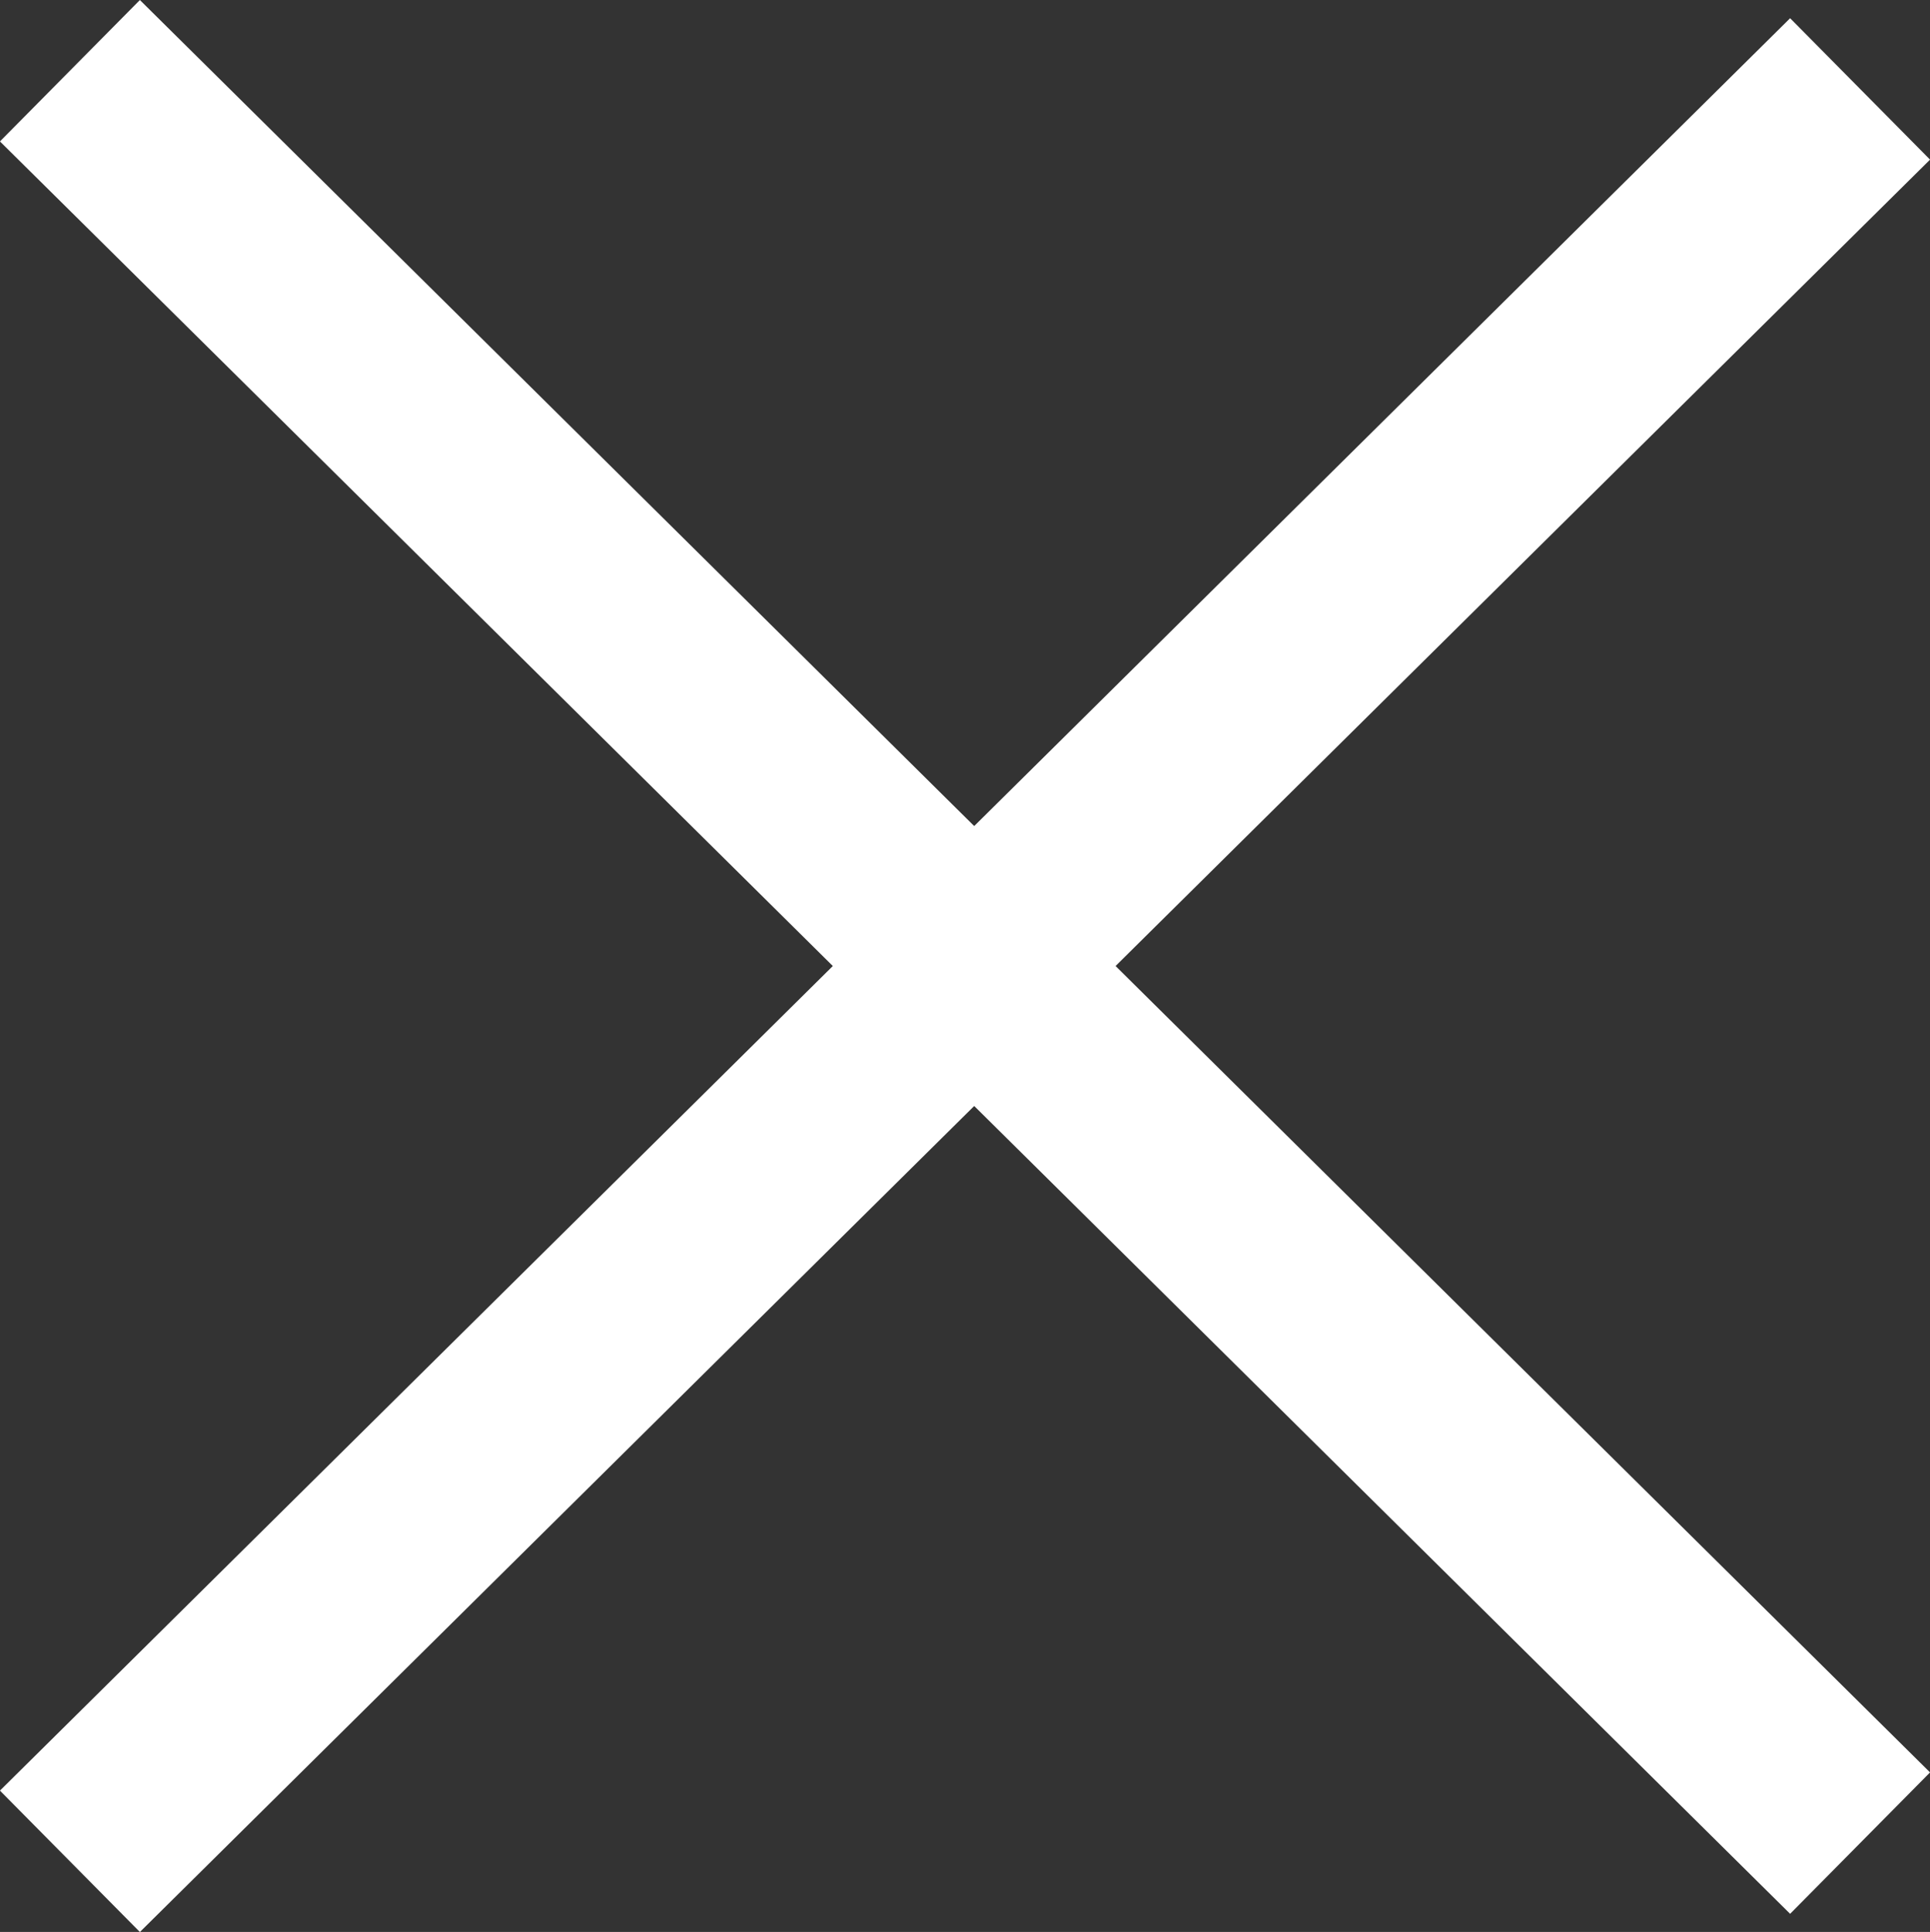
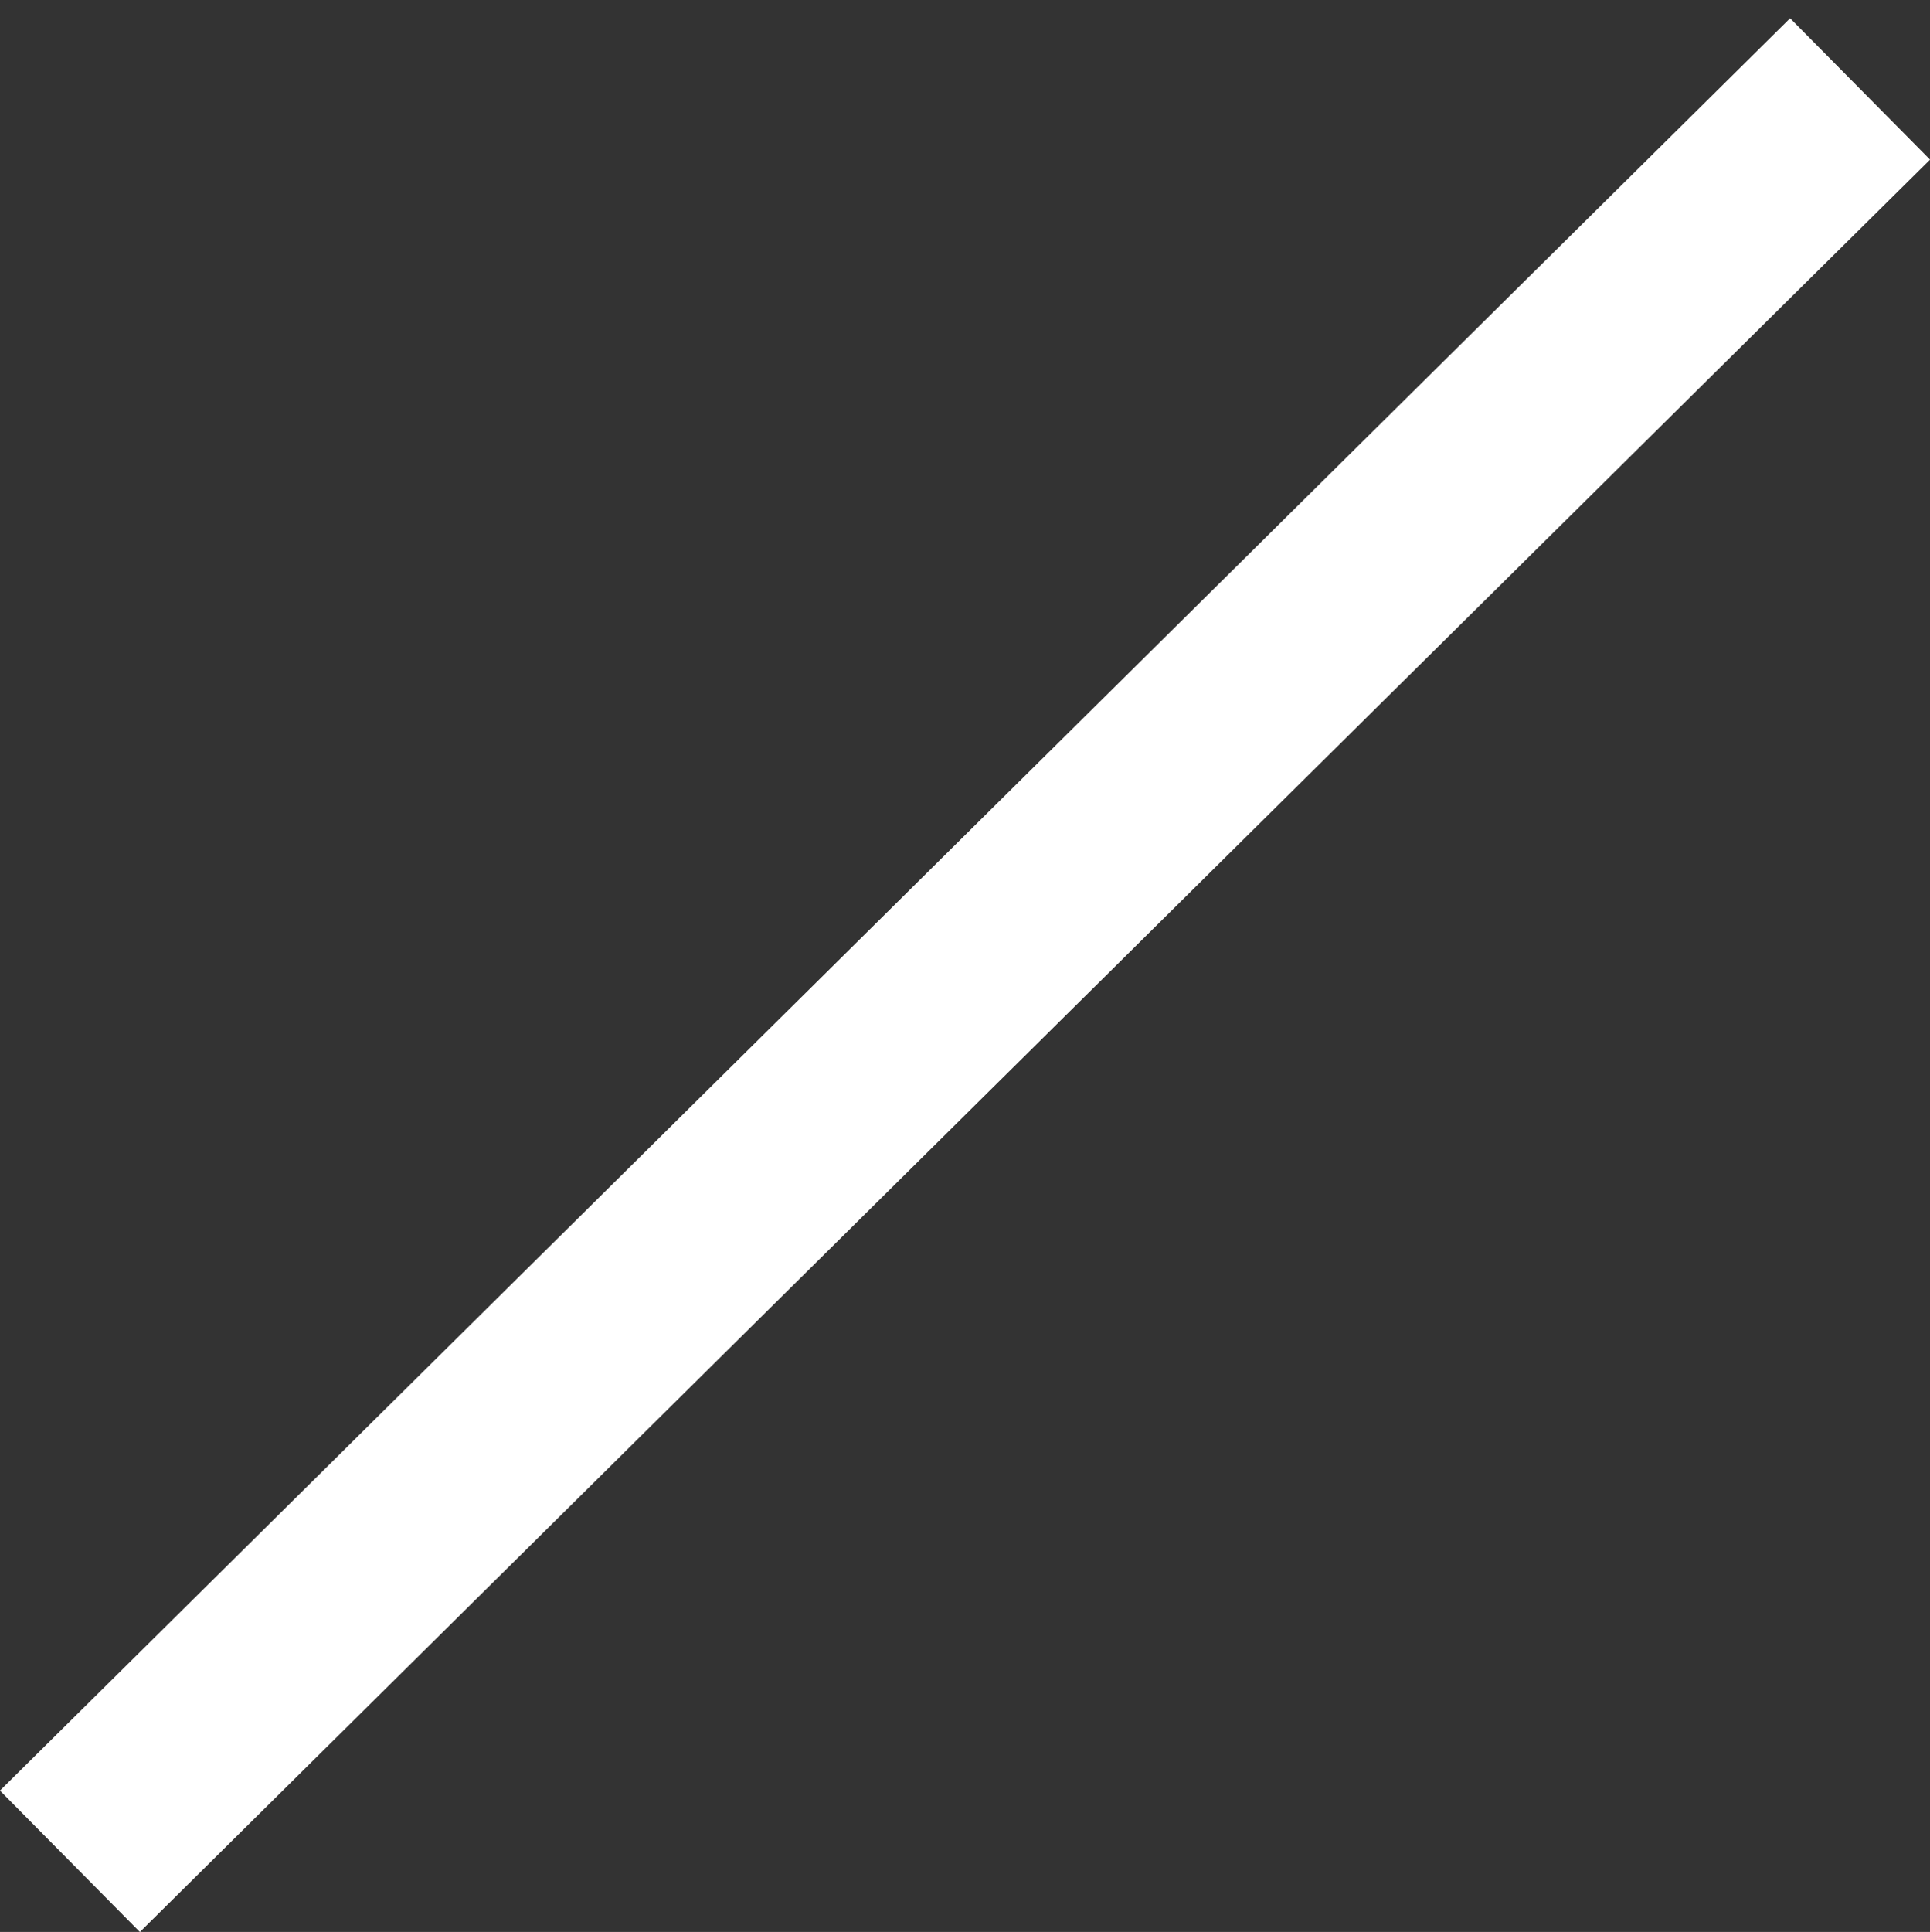
<svg xmlns="http://www.w3.org/2000/svg" width="19.406" height="19.421" viewBox="0 0 19.406 19.421">
  <rect x="0" y="0" width="19.406" height="19.421" fill="#333333" stroke="none" />
  <g id="fechar" transform="translate(-13388.297 1568.711)">
    <path id="Caminho_4728" data-name="Caminho 4728" d="M7,24.917,25,7.1" transform="translate(13382 -1574.917)" fill="none" stroke="#fff" stroke-linejoin="round" stroke-width="2" />
-     <path id="Caminho_4729" data-name="Caminho 4729" d="M7,7,25,24.817" transform="translate(13382 -1575)" fill="none" stroke="#fff" stroke-linejoin="round" stroke-width="2" />
  </g>
</svg>